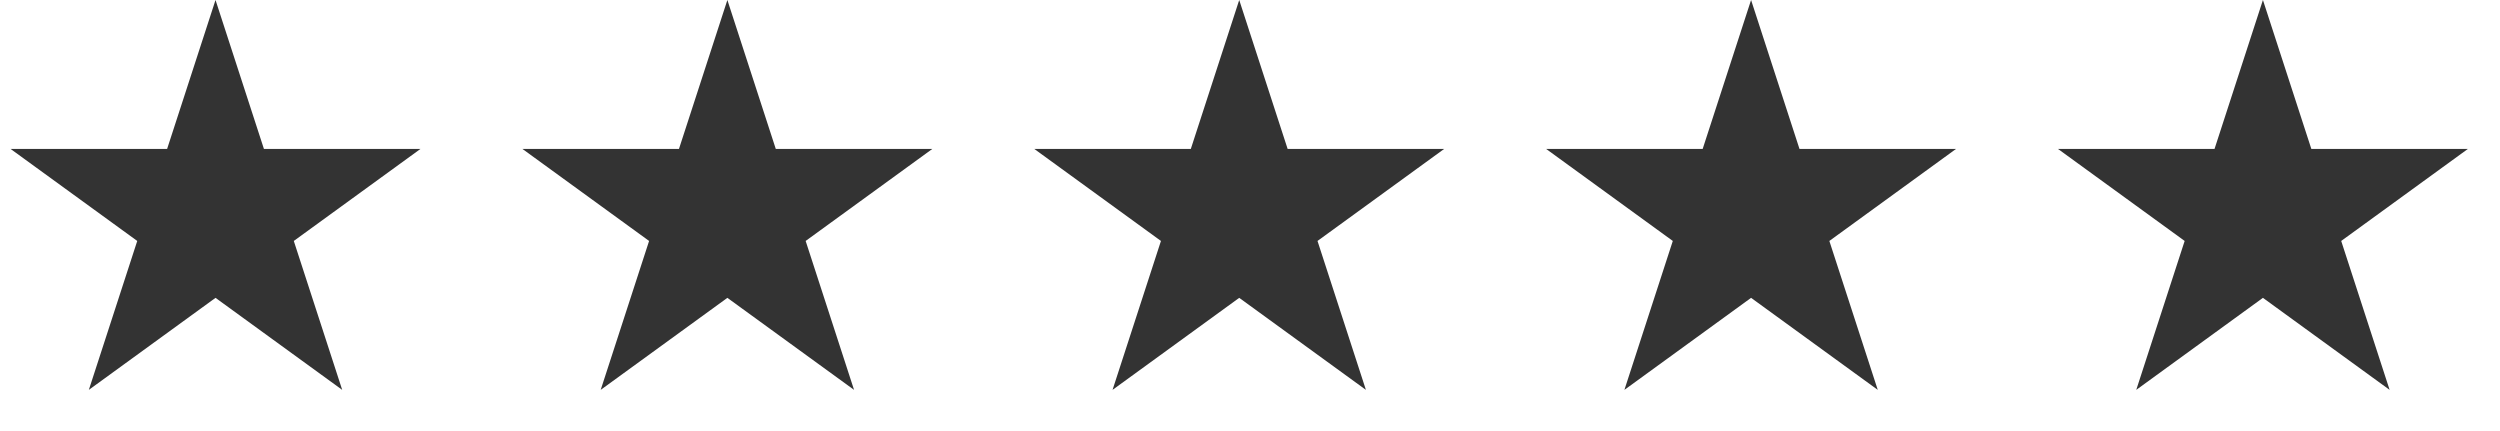
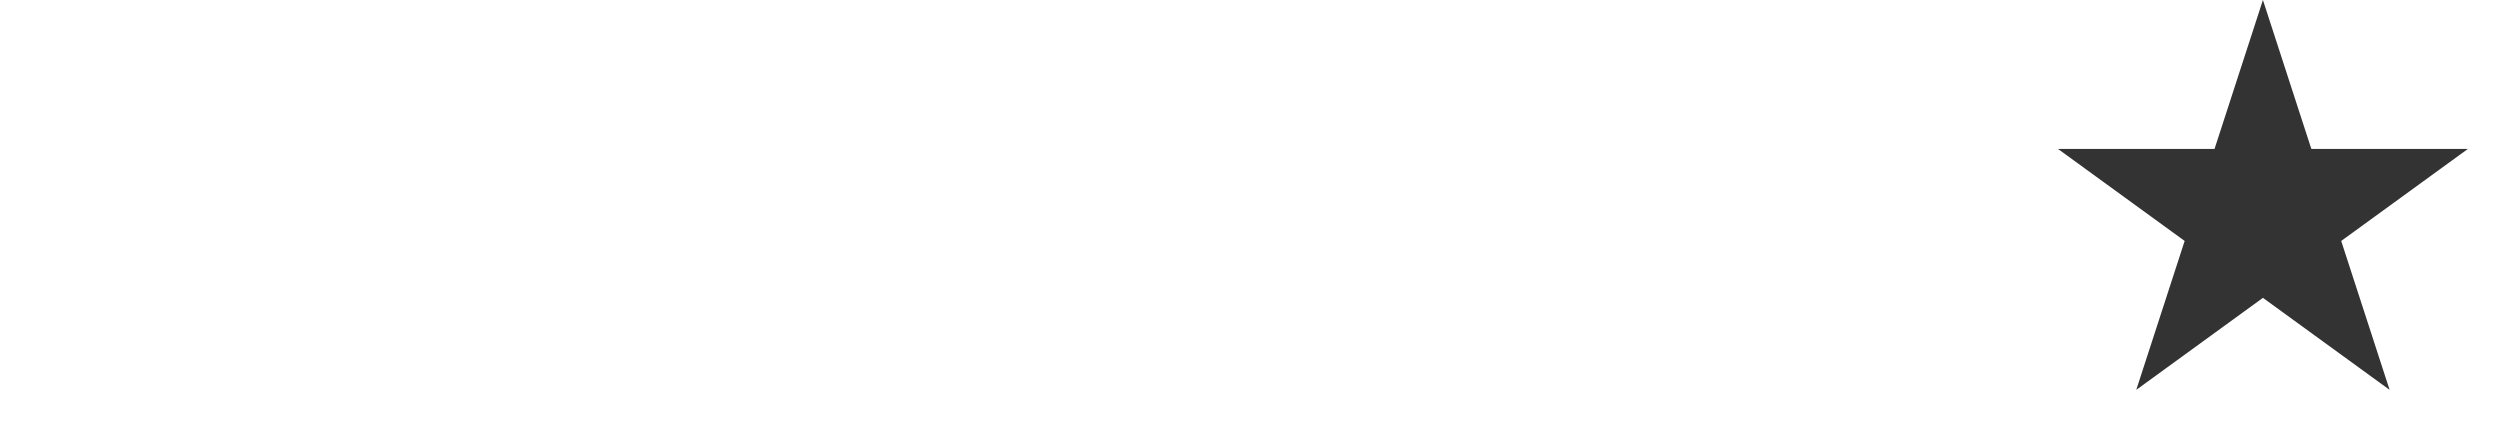
<svg xmlns="http://www.w3.org/2000/svg" width="58" height="10" viewBox="0 0 58 10" fill="none">
-   <path d="M5 0L6.123 3.455H9.755L6.816 5.59L7.939 9.045L5 6.91L2.061 9.045L3.184 5.59L0.245 3.455H3.877L5 0Z" fill="#333333" />
-   <path d="M16.875 0L17.998 3.455H21.63L18.691 5.59L19.814 9.045L16.875 6.91L13.936 9.045L15.059 5.59L12.12 3.455H15.752L16.875 0Z" fill="#333333" />
-   <path d="M28.75 0L29.873 3.455H33.505L30.566 5.59L31.689 9.045L28.75 6.91L25.811 9.045L26.934 5.59L23.995 3.455H27.627L28.75 0Z" fill="#333333" />
-   <path d="M40.625 0L41.748 3.455H45.38L42.441 5.59L43.564 9.045L40.625 6.91L37.686 9.045L38.809 5.59L35.87 3.455H39.502L40.625 0Z" fill="#333333" />
  <path d="M52.5 0L53.623 3.455H57.255L54.316 5.59L55.439 9.045L52.5 6.91L49.561 9.045L50.684 5.59L47.745 3.455H51.377L52.5 0Z" fill="#333333" />
</svg>